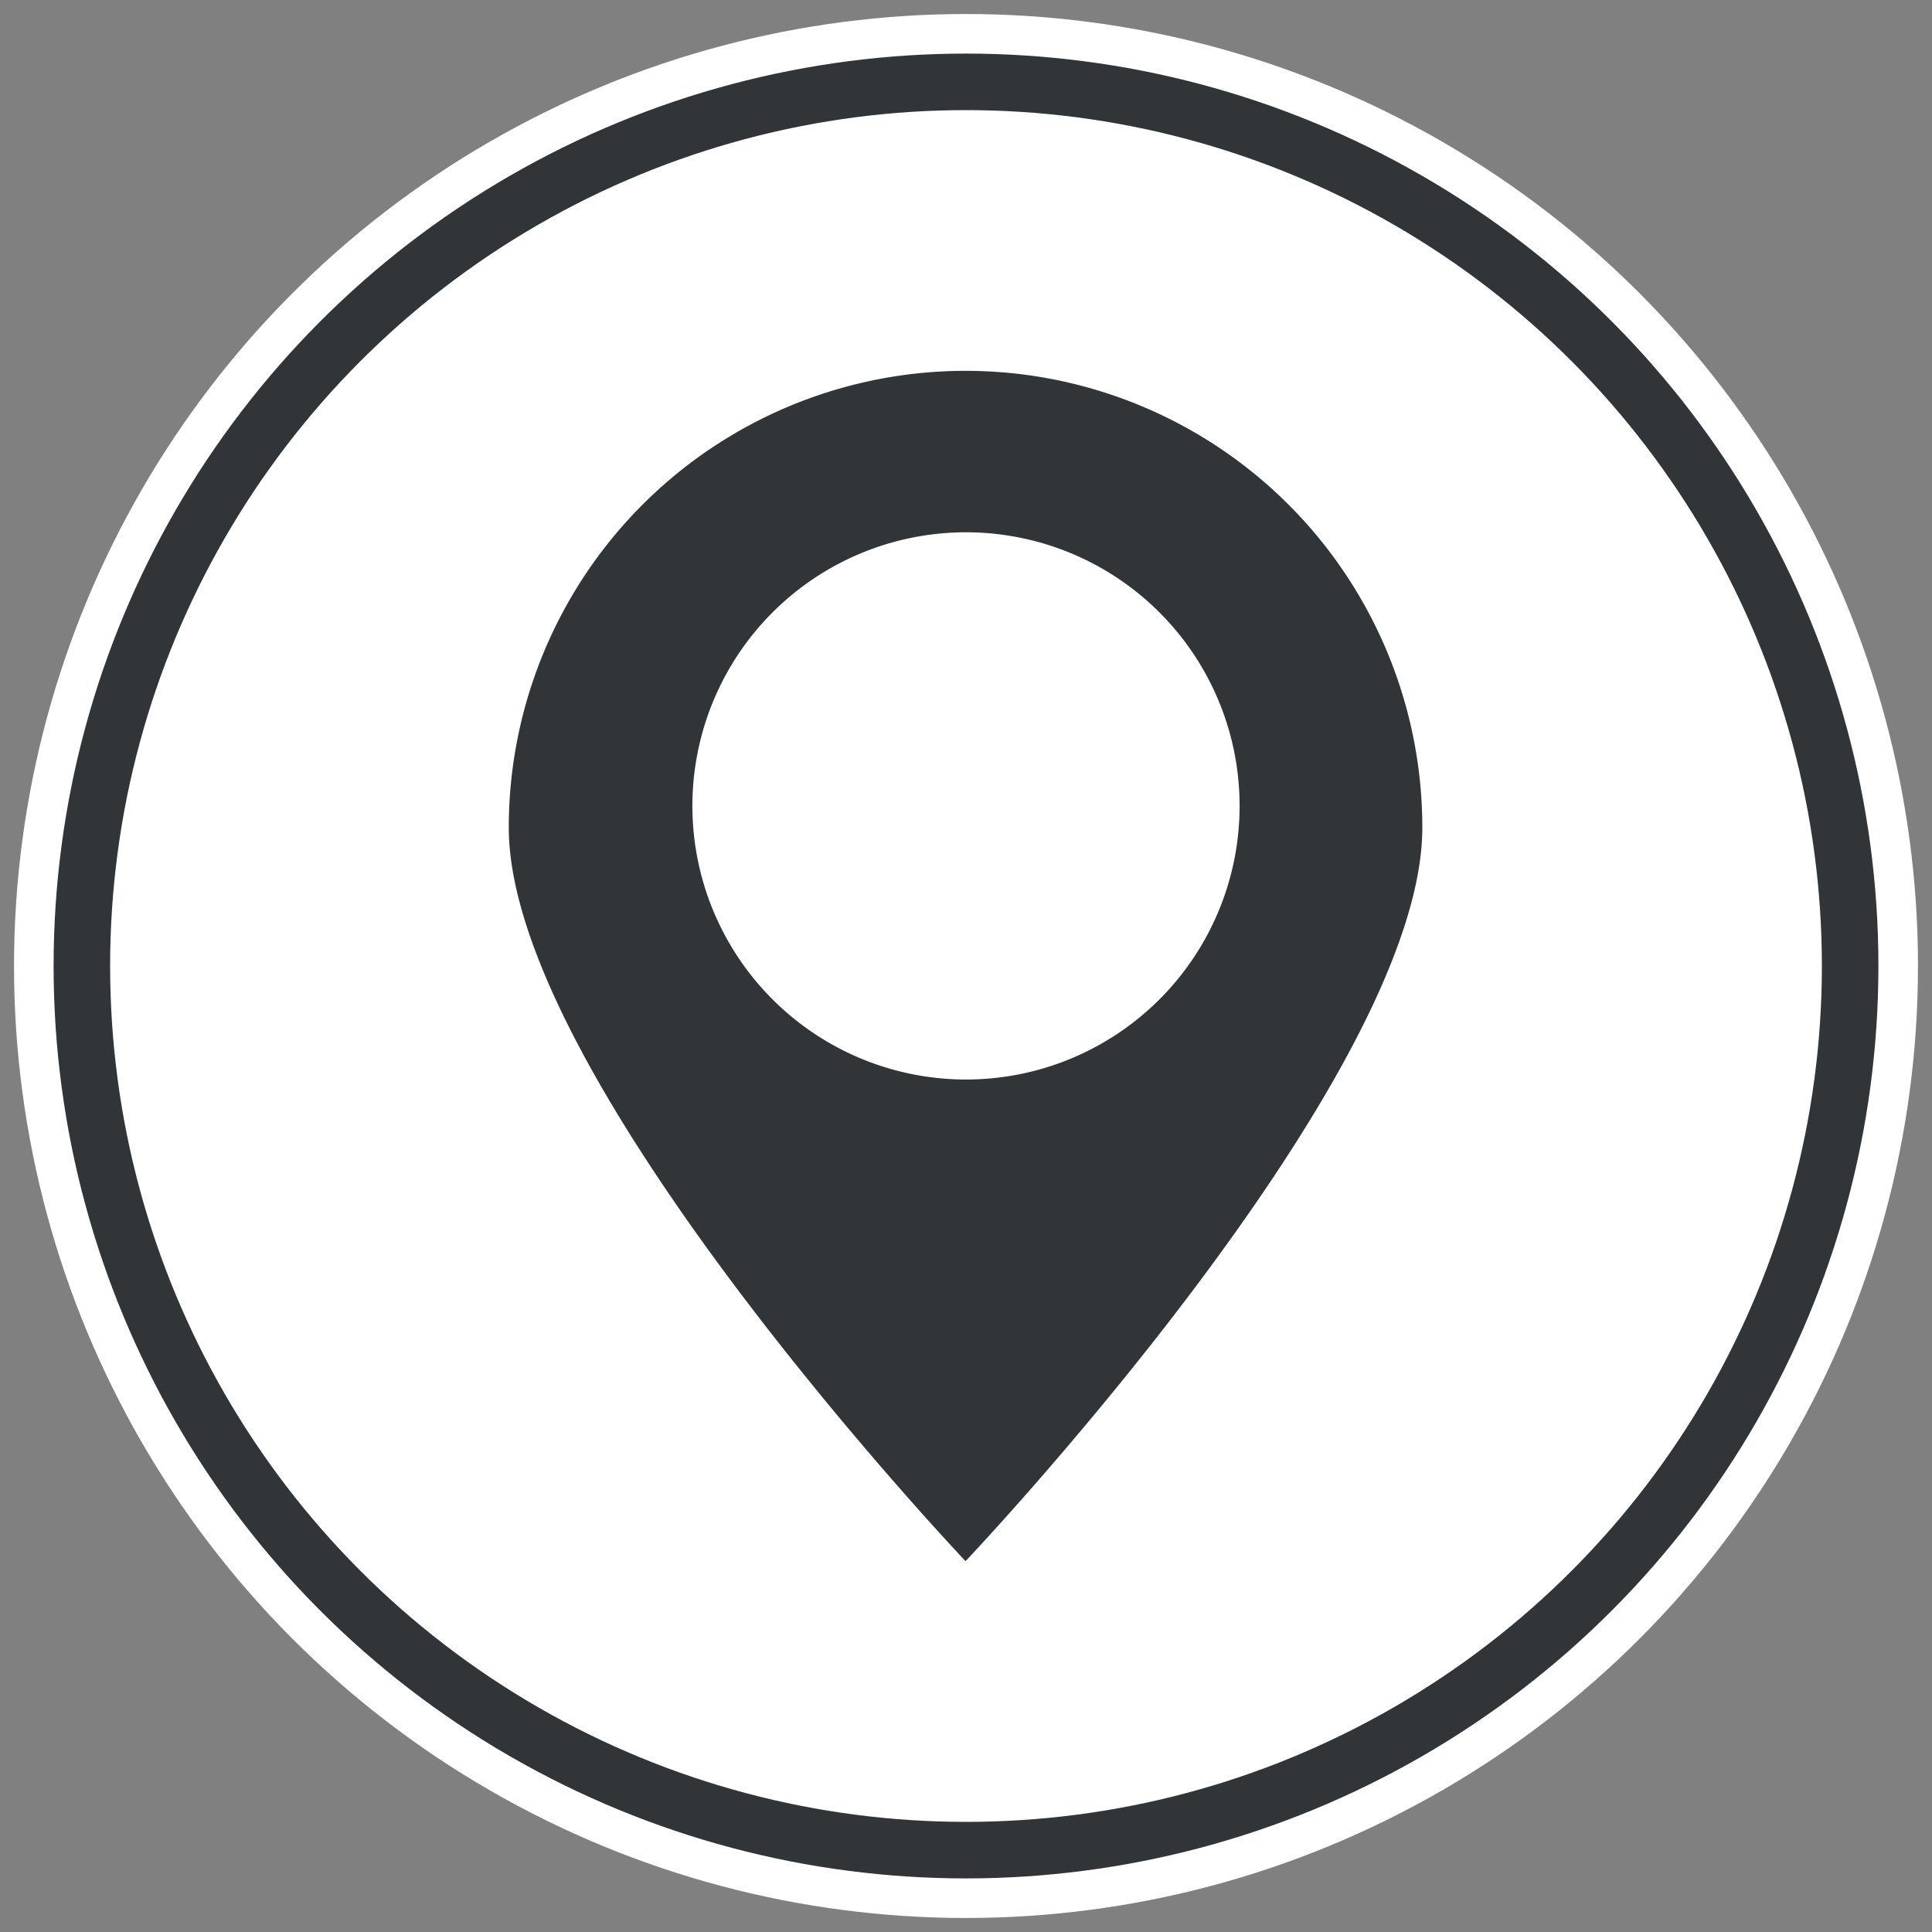
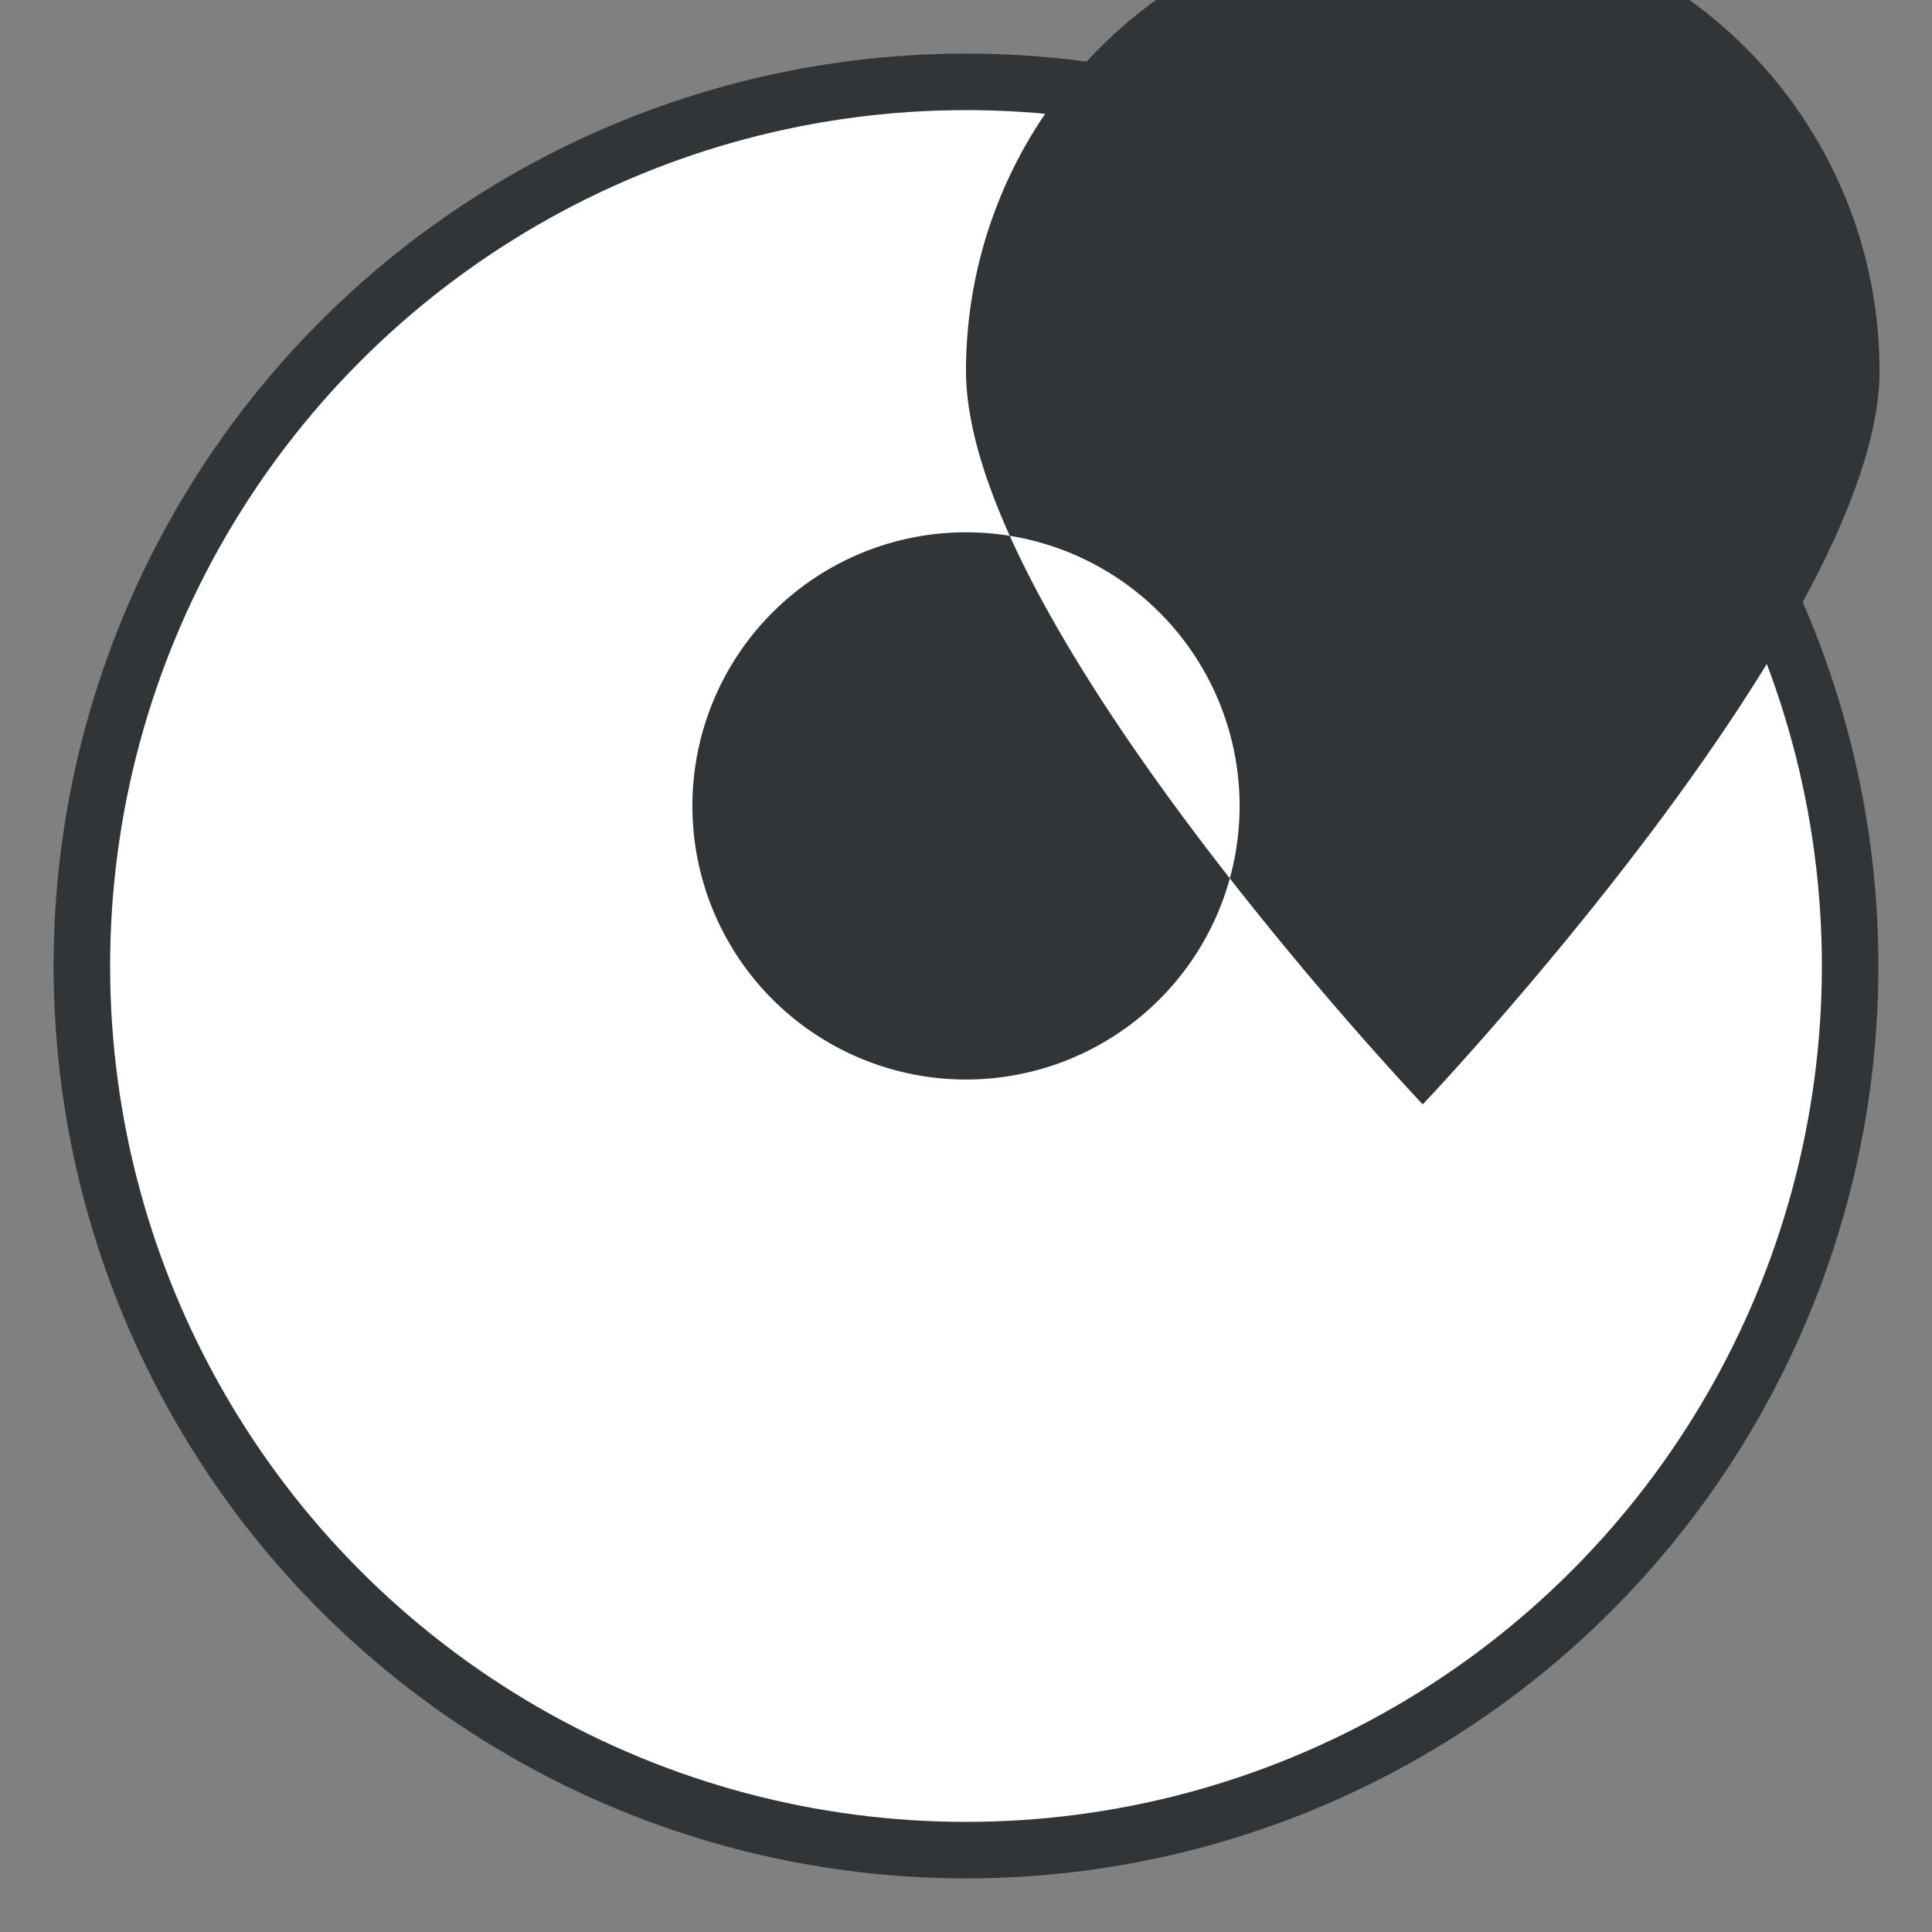
<svg xmlns="http://www.w3.org/2000/svg" id="Layer_1" data-name="Layer 1" viewBox="0 0 170.88 170.88">
  <rect x="0" y="0" width="170.88" height="170.88" fill="#808080" stroke="none" />
  <defs>
    <style>.cls-1,.cls-2{fill:#fff;}.cls-1,.cls-4{stroke:#fff;}.cls-1,.cls-2,.cls-4{stroke-miterlimit:10;}.cls-1{stroke-width:12px;}.cls-2{stroke:#313538;stroke-width:5px;}.cls-3{fill:#313538;}.cls-4{fill:none;}</style>
  </defs>
-   <circle class="cls-1" cx="85.44" cy="85.44" r="78.2" />
  <circle class="cls-2" cx="85.44" cy="85.44" r="78.2" />
-   <path class="cls-3" d="M85.44,32.8A40.4,40.4,0,0,0,45,73.2c0,22.31,40.4,64.88,40.4,64.88s40.4-42.57,40.4-64.88A40.4,40.4,0,0,0,85.44,32.8Zm0,62.68a24.2,24.2,0,1,1,24.2-24.19A24.2,24.2,0,0,1,85.44,95.48Z" />
+   <path class="cls-3" d="M85.44,32.8c0,22.31,40.4,64.88,40.4,64.88s40.4-42.57,40.4-64.88A40.4,40.4,0,0,0,85.44,32.8Zm0,62.68a24.2,24.2,0,1,1,24.2-24.19A24.2,24.2,0,0,1,85.44,95.48Z" />
  <rect class="cls-4" x="-1072.54" y="-696.89" width="2687.94" height="1754.72" />
</svg>